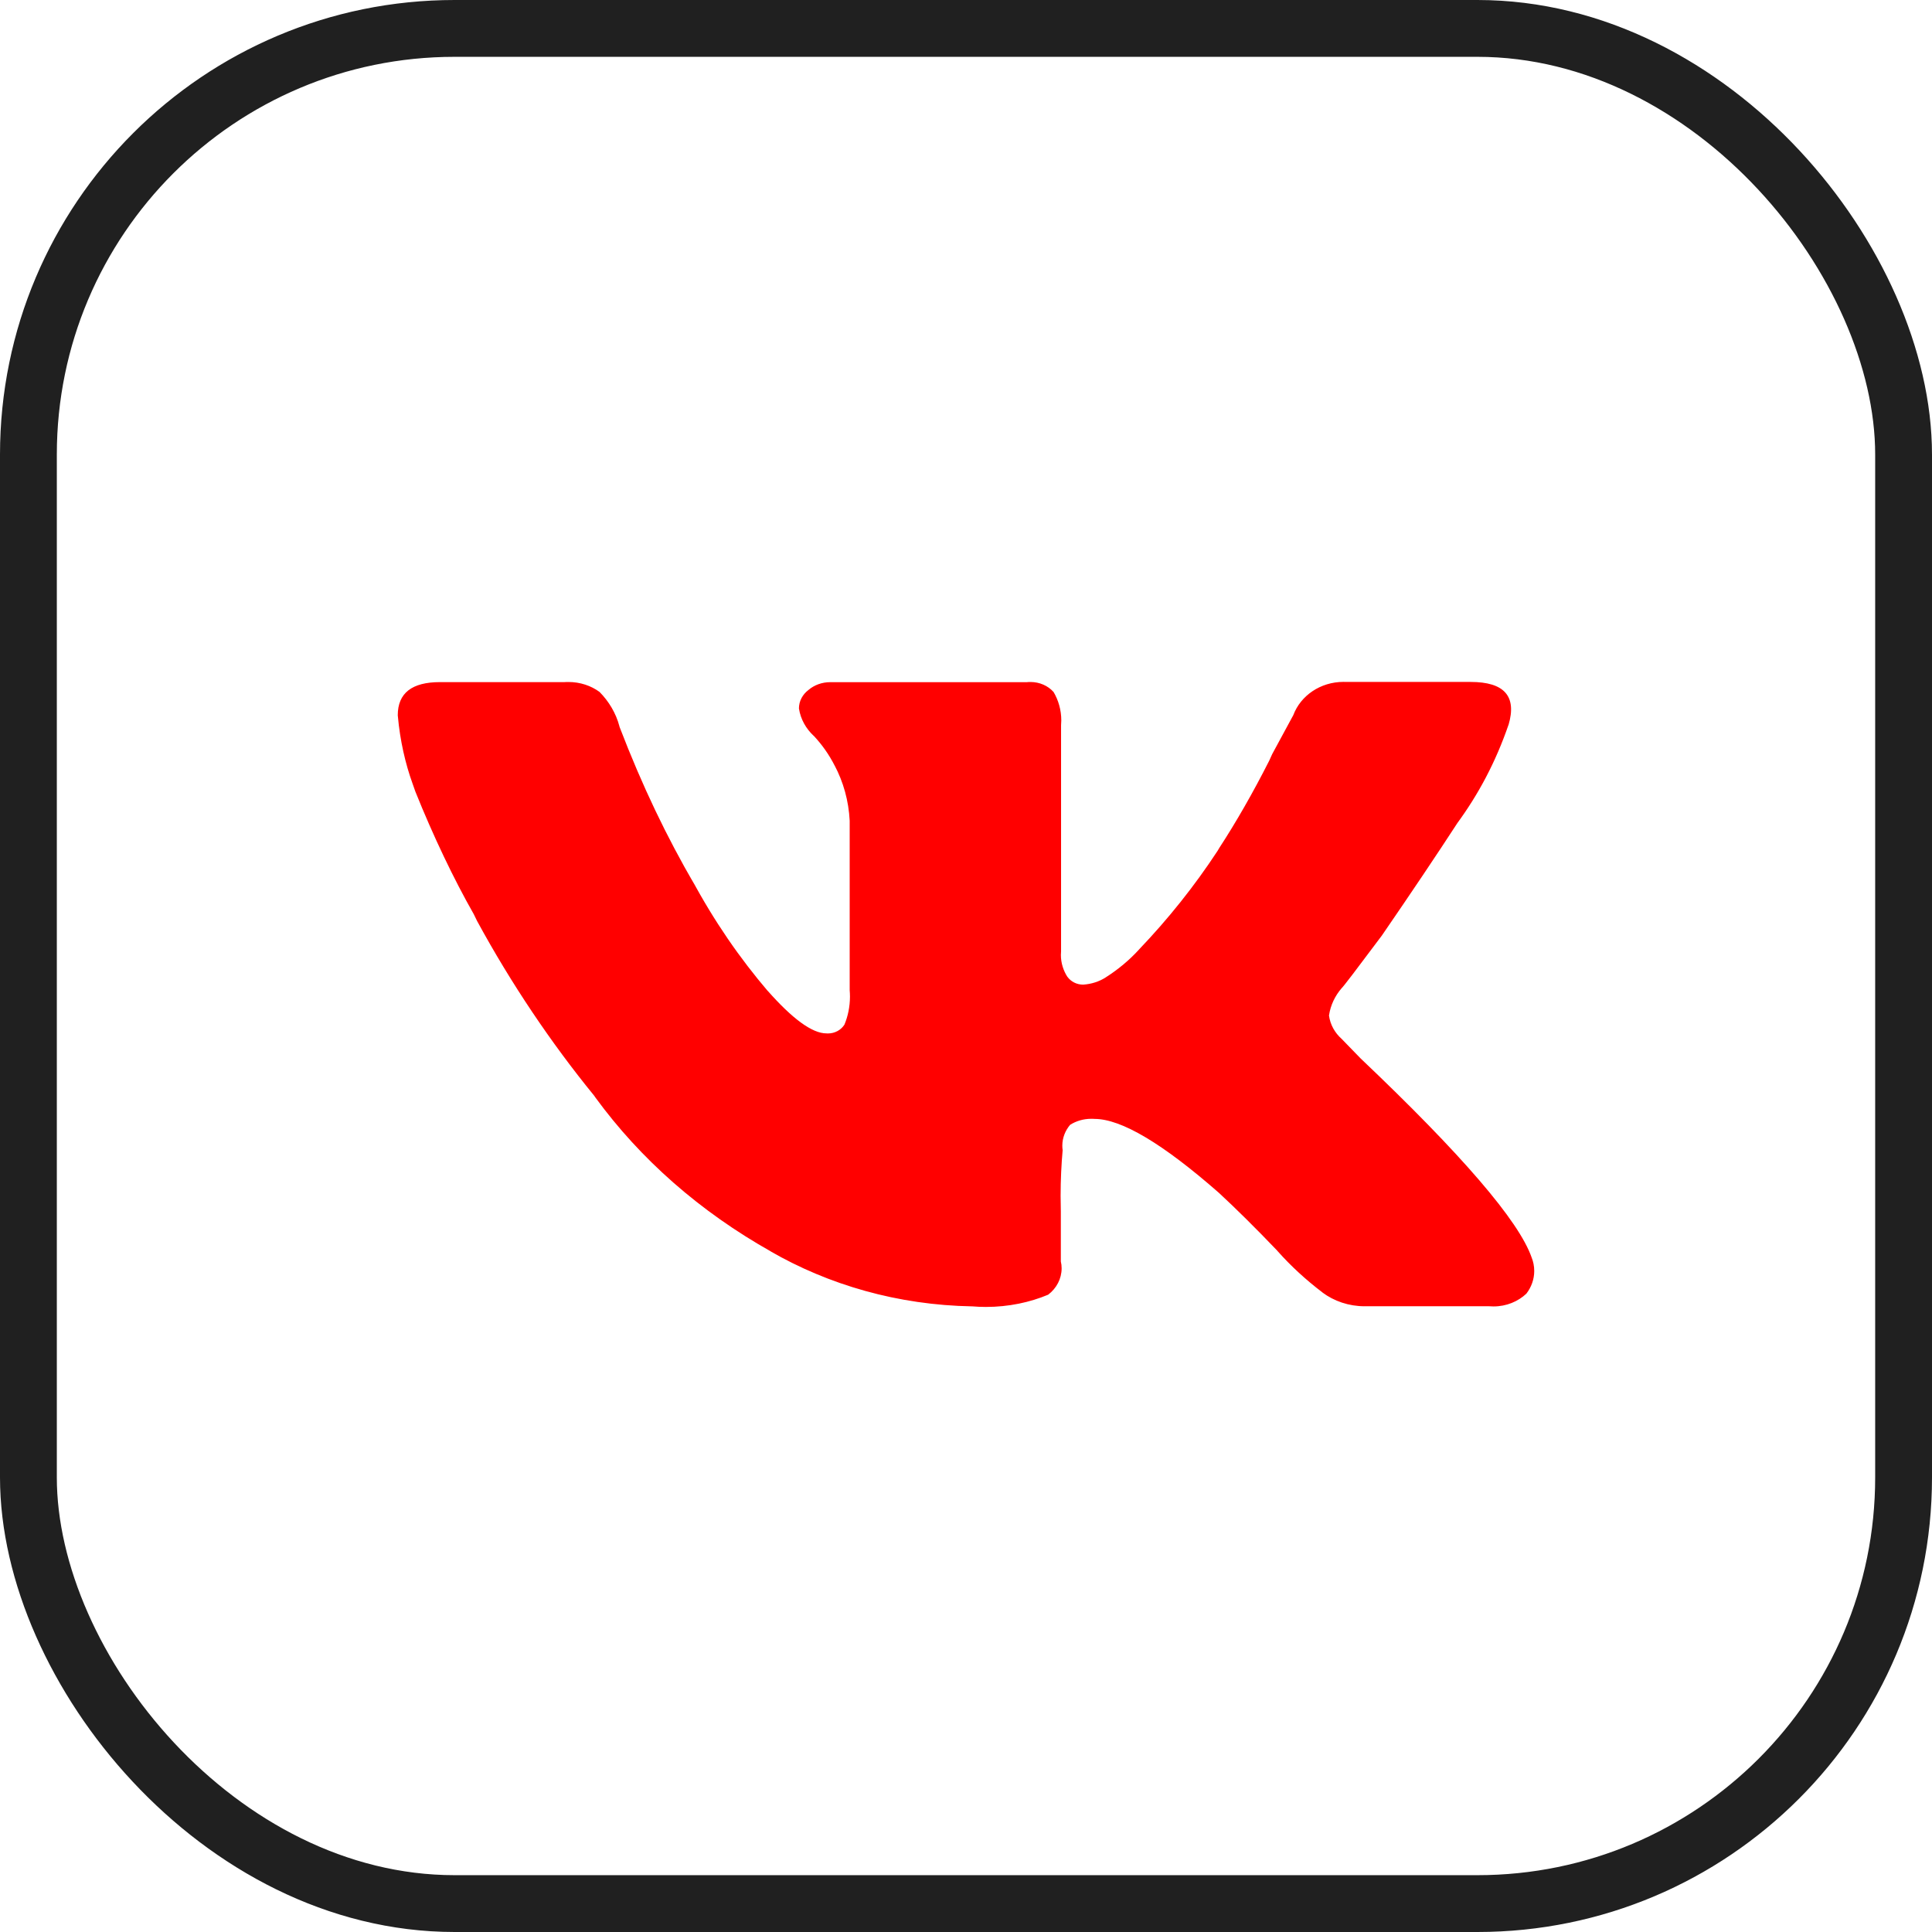
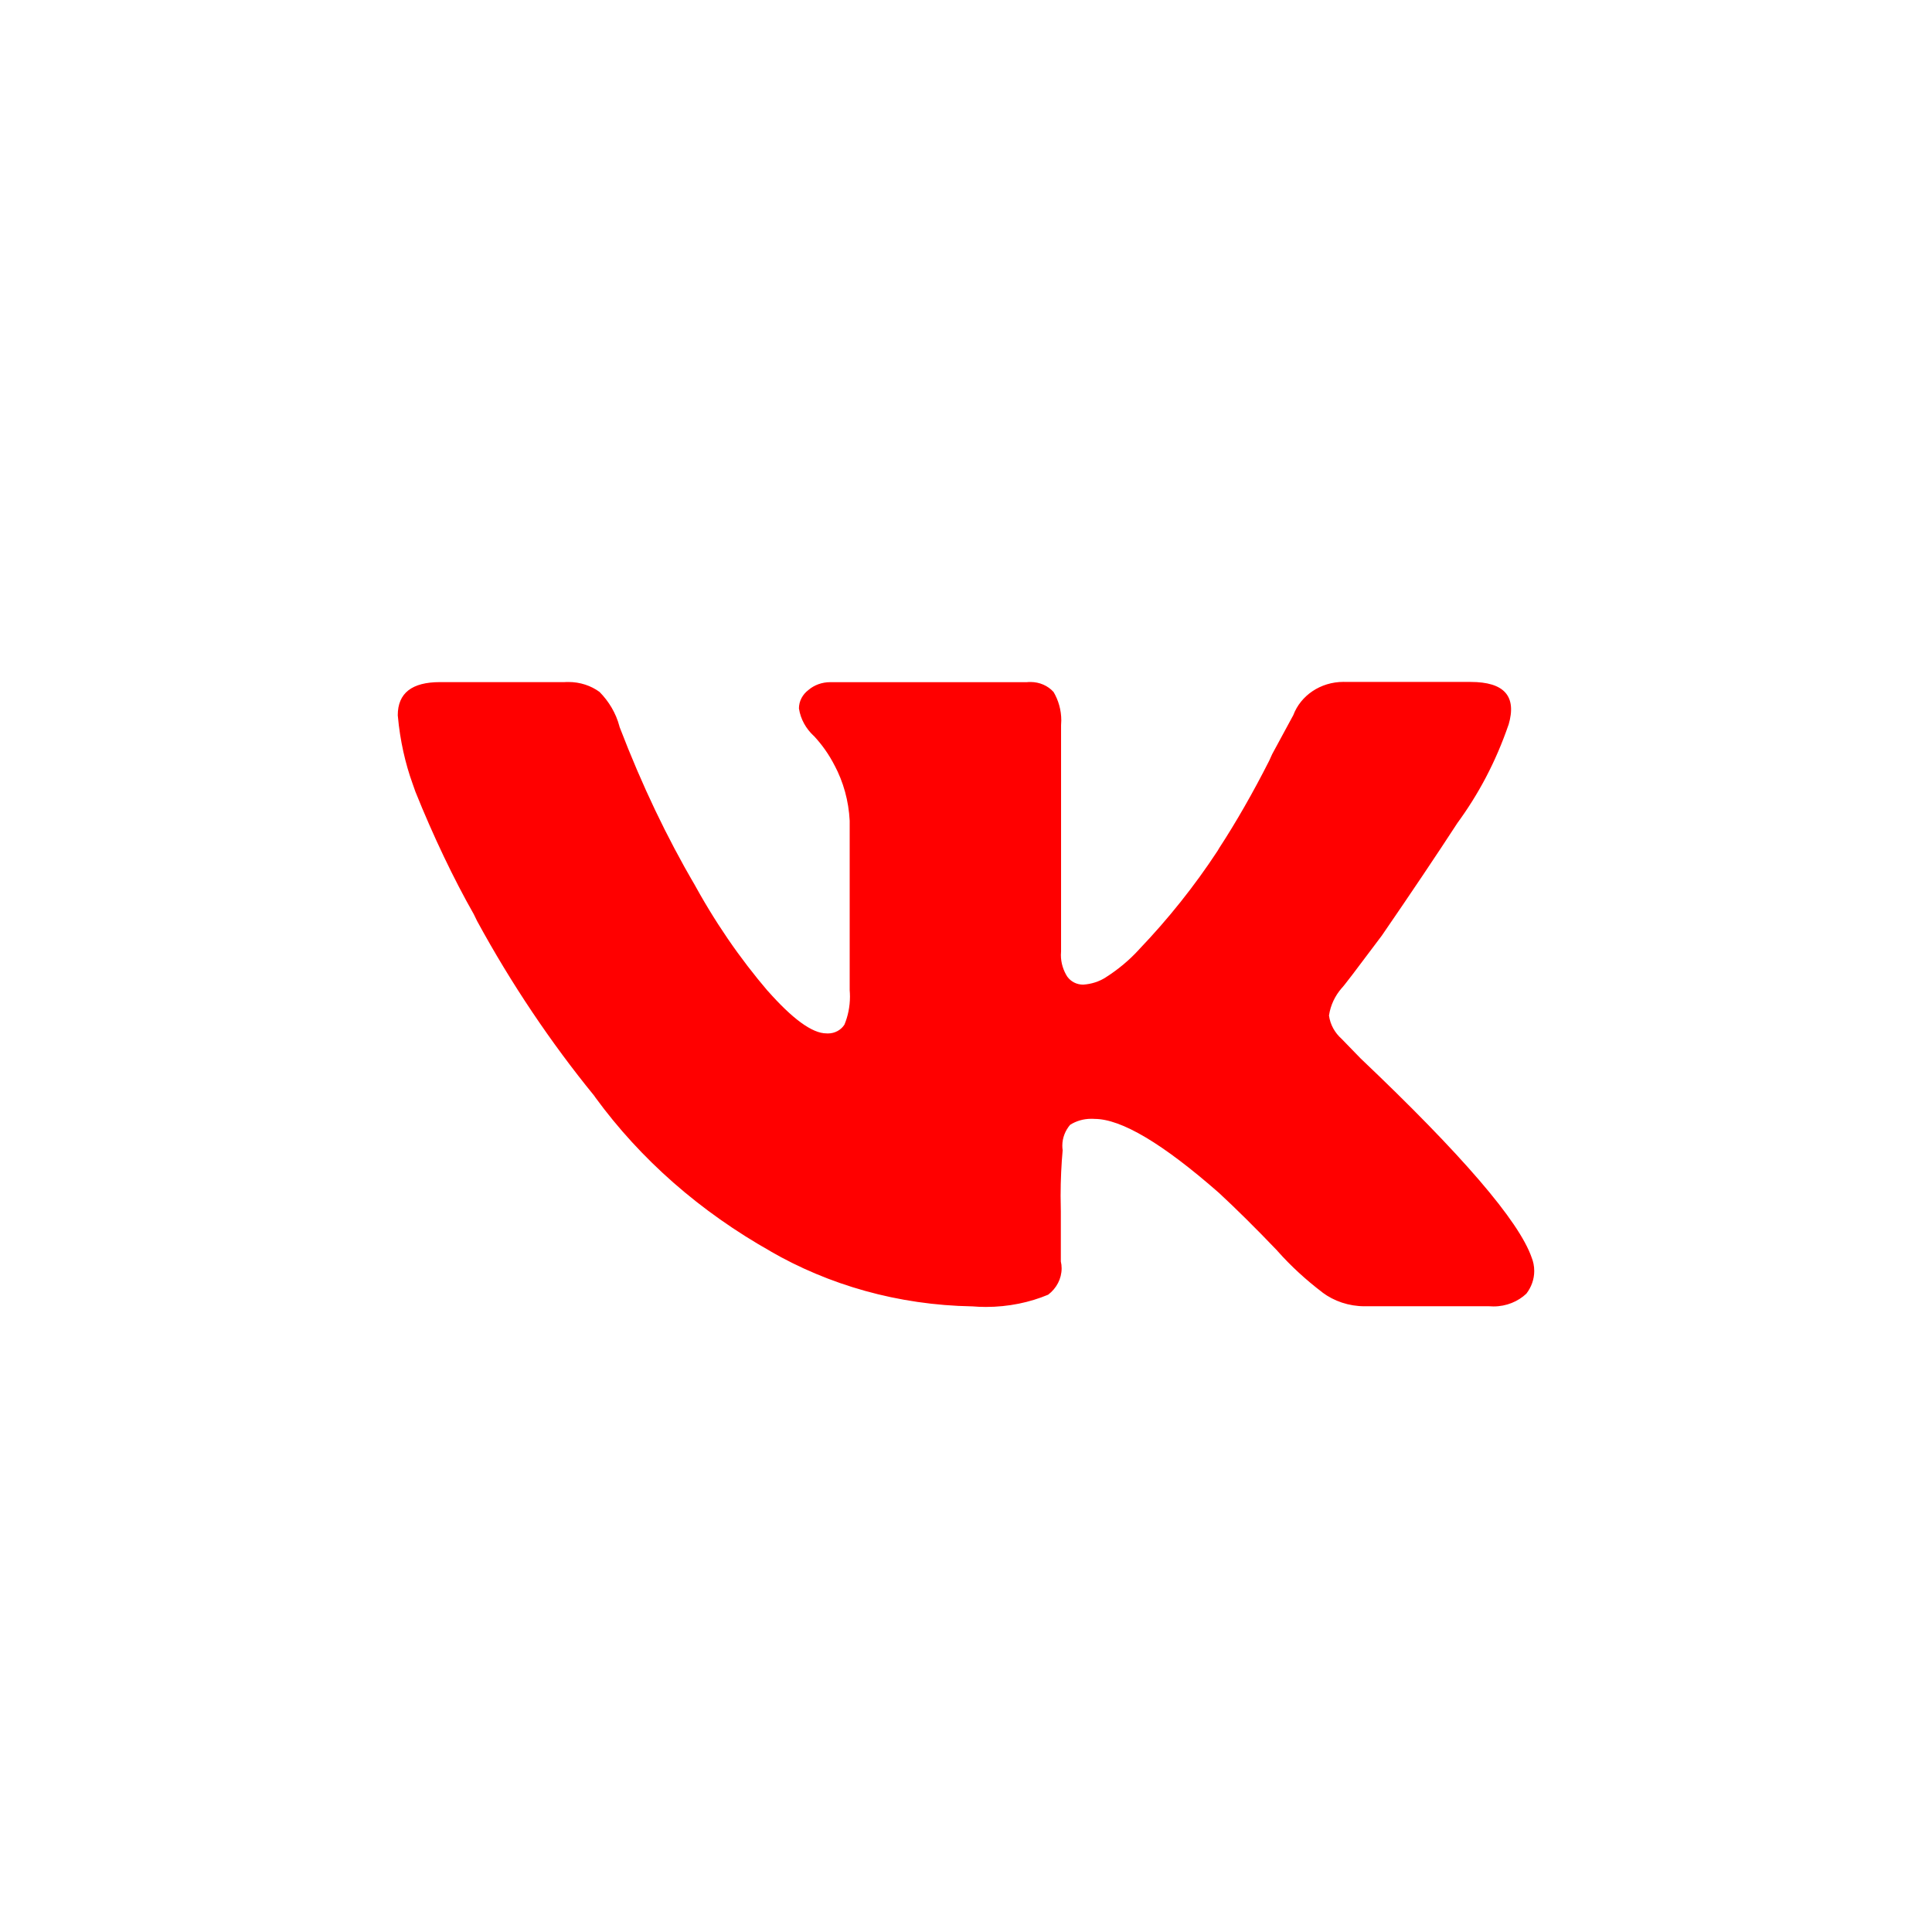
<svg xmlns="http://www.w3.org/2000/svg" width="34" height="34" viewBox="0 0 34 34" fill="none">
-   <rect x="0.5" y="0.5" width="33" height="33" rx="7.5" stroke="#202020" />
-   <path d="M26.547 12.756C26.322 13.41 26.019 13.979 25.639 14.496L25.655 14.473C25.281 15.048 24.835 15.712 24.317 16.466C23.872 17.061 23.637 17.369 23.611 17.39C23.496 17.523 23.416 17.686 23.389 17.866L23.388 17.871C23.41 18.034 23.492 18.177 23.611 18.283L23.945 18.627C25.728 20.32 26.731 21.488 26.954 22.129C26.983 22.2 27 22.282 27 22.367C27 22.516 26.948 22.654 26.861 22.767L26.863 22.765C26.716 22.904 26.511 22.991 26.284 22.991C26.259 22.991 26.233 22.99 26.209 22.988H26.212H24.02C24.019 22.988 24.017 22.988 24.015 22.988C23.735 22.988 23.476 22.897 23.273 22.746L23.276 22.747C22.981 22.523 22.718 22.281 22.483 22.017L22.476 22.008C22.092 21.607 21.751 21.27 21.454 20.995C20.464 20.126 19.733 19.691 19.262 19.691C19.244 19.689 19.224 19.689 19.204 19.689C19.066 19.689 18.938 19.728 18.832 19.795L18.834 19.793C18.748 19.893 18.695 20.023 18.695 20.162C18.695 20.19 18.697 20.216 18.701 20.243V20.24C18.679 20.482 18.665 20.763 18.665 21.047C18.665 21.139 18.667 21.23 18.669 21.32V21.307V22.2C18.678 22.236 18.683 22.278 18.683 22.32C18.683 22.506 18.591 22.673 18.448 22.783L18.447 22.784C18.124 22.92 17.748 23 17.35 23C17.265 23 17.182 22.996 17.099 22.989L17.11 22.99C15.798 22.967 14.581 22.612 13.547 22.014L13.576 22.029C12.317 21.322 11.273 20.402 10.478 19.314L10.456 19.282C9.7 18.356 8.996 17.311 8.396 16.208L8.338 16.089C7.987 15.472 7.623 14.712 7.31 13.931L7.26 13.789C7.133 13.438 7.04 13.03 7.002 12.607L7 12.588C7 12.198 7.248 12.004 7.743 12.004H9.935C9.955 12.002 9.979 12.002 10.003 12.002C10.21 12.002 10.401 12.067 10.551 12.177L10.55 12.176C10.716 12.344 10.84 12.551 10.901 12.782L10.903 12.792C11.307 13.844 11.734 14.728 12.226 15.575L12.17 15.47C12.572 16.217 13.016 16.86 13.523 17.454L13.504 17.43C13.948 17.934 14.295 18.186 14.544 18.186C14.551 18.187 14.56 18.187 14.57 18.187C14.694 18.187 14.801 18.125 14.86 18.033L14.861 18.031C14.922 17.885 14.958 17.715 14.958 17.538C14.958 17.5 14.956 17.462 14.953 17.425V17.43V14.443C14.935 14.091 14.842 13.762 14.686 13.467L14.693 13.482C14.59 13.278 14.465 13.103 14.318 12.946L14.32 12.95C14.184 12.823 14.09 12.658 14.061 12.473L14.06 12.468C14.06 12.337 14.125 12.22 14.227 12.143L14.228 12.142C14.329 12.056 14.464 12.005 14.611 12.005H14.618H18.073C18.092 12.002 18.113 12.002 18.134 12.002C18.297 12.002 18.443 12.069 18.539 12.176L18.54 12.176C18.626 12.321 18.677 12.494 18.677 12.678C18.677 12.707 18.675 12.735 18.673 12.764V12.76V16.744C18.671 16.762 18.67 16.784 18.67 16.805C18.67 16.947 18.713 17.08 18.786 17.194L18.785 17.19C18.845 17.274 18.947 17.328 19.062 17.328C19.209 17.318 19.343 17.274 19.455 17.203L19.453 17.204C19.68 17.06 19.875 16.896 20.044 16.711L20.047 16.707C20.553 16.178 21.02 15.595 21.427 14.974L21.459 14.92C21.746 14.481 22.056 13.941 22.337 13.385L22.388 13.272L22.76 12.585C22.889 12.242 23.236 12 23.644 12C23.659 12 23.675 12 23.691 12.001H23.689H25.881C26.474 12.001 26.696 12.253 26.548 12.756H26.547Z" fill="#FF0000" />
+   <path d="M26.547 12.756C26.322 13.41 26.019 13.979 25.639 14.496L25.655 14.473C25.281 15.048 24.835 15.712 24.317 16.466C23.872 17.061 23.637 17.369 23.611 17.39C23.496 17.523 23.416 17.686 23.389 17.866L23.388 17.871C23.41 18.034 23.492 18.177 23.611 18.283L23.945 18.627C25.728 20.32 26.731 21.488 26.954 22.129C26.983 22.2 27 22.282 27 22.367C27 22.516 26.948 22.654 26.861 22.767L26.863 22.765C26.716 22.904 26.511 22.991 26.284 22.991C26.259 22.991 26.233 22.99 26.209 22.988H26.212H24.02C24.019 22.988 24.017 22.988 24.015 22.988C23.735 22.988 23.476 22.897 23.273 22.746L23.276 22.747C22.981 22.523 22.718 22.281 22.483 22.017L22.476 22.008C22.092 21.607 21.751 21.27 21.454 20.995C20.464 20.126 19.733 19.691 19.262 19.691C19.244 19.689 19.224 19.689 19.204 19.689C19.066 19.689 18.938 19.728 18.832 19.795L18.834 19.793C18.748 19.893 18.695 20.023 18.695 20.162C18.695 20.19 18.697 20.216 18.701 20.243C18.679 20.482 18.665 20.763 18.665 21.047C18.665 21.139 18.667 21.23 18.669 21.32V21.307V22.2C18.678 22.236 18.683 22.278 18.683 22.32C18.683 22.506 18.591 22.673 18.448 22.783L18.447 22.784C18.124 22.92 17.748 23 17.35 23C17.265 23 17.182 22.996 17.099 22.989L17.11 22.99C15.798 22.967 14.581 22.612 13.547 22.014L13.576 22.029C12.317 21.322 11.273 20.402 10.478 19.314L10.456 19.282C9.7 18.356 8.996 17.311 8.396 16.208L8.338 16.089C7.987 15.472 7.623 14.712 7.31 13.931L7.26 13.789C7.133 13.438 7.04 13.03 7.002 12.607L7 12.588C7 12.198 7.248 12.004 7.743 12.004H9.935C9.955 12.002 9.979 12.002 10.003 12.002C10.21 12.002 10.401 12.067 10.551 12.177L10.55 12.176C10.716 12.344 10.84 12.551 10.901 12.782L10.903 12.792C11.307 13.844 11.734 14.728 12.226 15.575L12.17 15.47C12.572 16.217 13.016 16.86 13.523 17.454L13.504 17.43C13.948 17.934 14.295 18.186 14.544 18.186C14.551 18.187 14.56 18.187 14.57 18.187C14.694 18.187 14.801 18.125 14.86 18.033L14.861 18.031C14.922 17.885 14.958 17.715 14.958 17.538C14.958 17.5 14.956 17.462 14.953 17.425V17.43V14.443C14.935 14.091 14.842 13.762 14.686 13.467L14.693 13.482C14.59 13.278 14.465 13.103 14.318 12.946L14.32 12.95C14.184 12.823 14.09 12.658 14.061 12.473L14.06 12.468C14.06 12.337 14.125 12.22 14.227 12.143L14.228 12.142C14.329 12.056 14.464 12.005 14.611 12.005H14.618H18.073C18.092 12.002 18.113 12.002 18.134 12.002C18.297 12.002 18.443 12.069 18.539 12.176L18.54 12.176C18.626 12.321 18.677 12.494 18.677 12.678C18.677 12.707 18.675 12.735 18.673 12.764V12.76V16.744C18.671 16.762 18.67 16.784 18.67 16.805C18.67 16.947 18.713 17.08 18.786 17.194L18.785 17.19C18.845 17.274 18.947 17.328 19.062 17.328C19.209 17.318 19.343 17.274 19.455 17.203L19.453 17.204C19.68 17.06 19.875 16.896 20.044 16.711L20.047 16.707C20.553 16.178 21.02 15.595 21.427 14.974L21.459 14.92C21.746 14.481 22.056 13.941 22.337 13.385L22.388 13.272L22.76 12.585C22.889 12.242 23.236 12 23.644 12C23.659 12 23.675 12 23.691 12.001H23.689H25.881C26.474 12.001 26.696 12.253 26.548 12.756H26.547Z" fill="#FF0000" />
</svg>